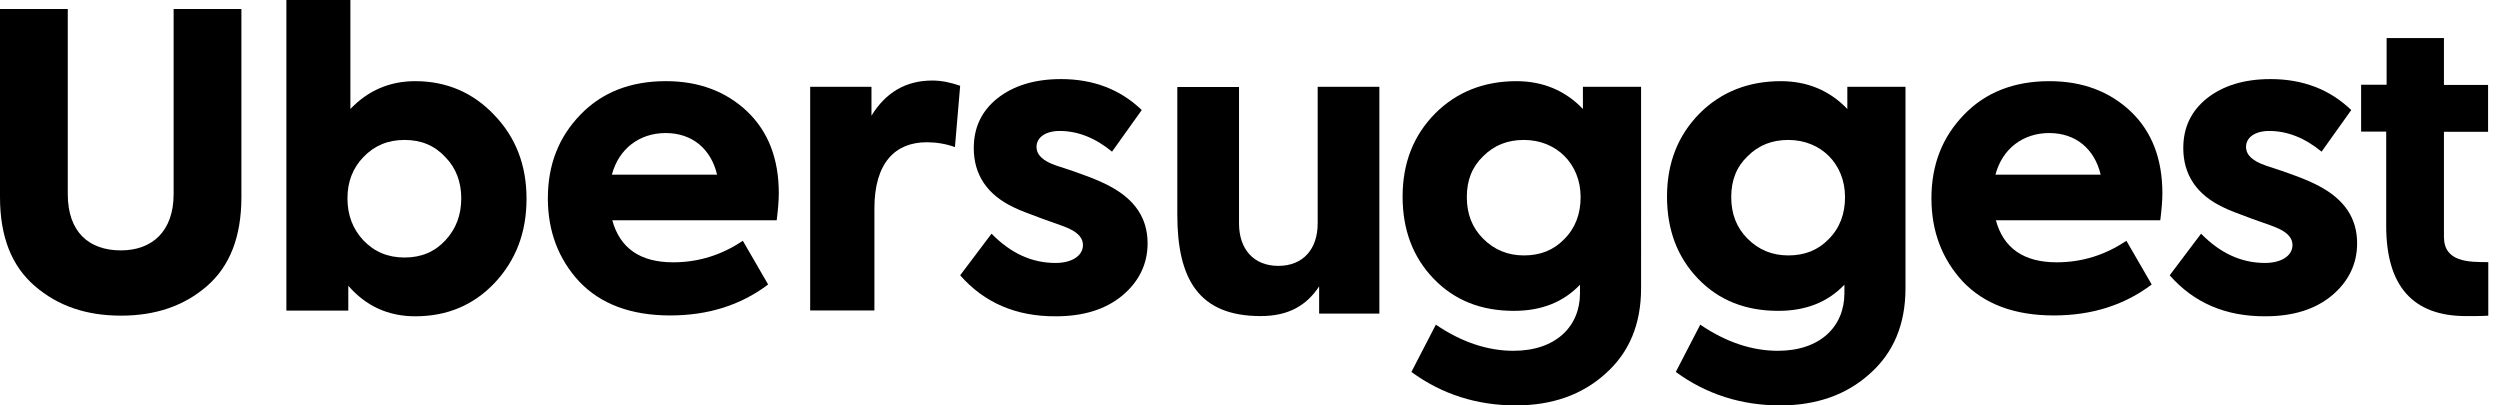
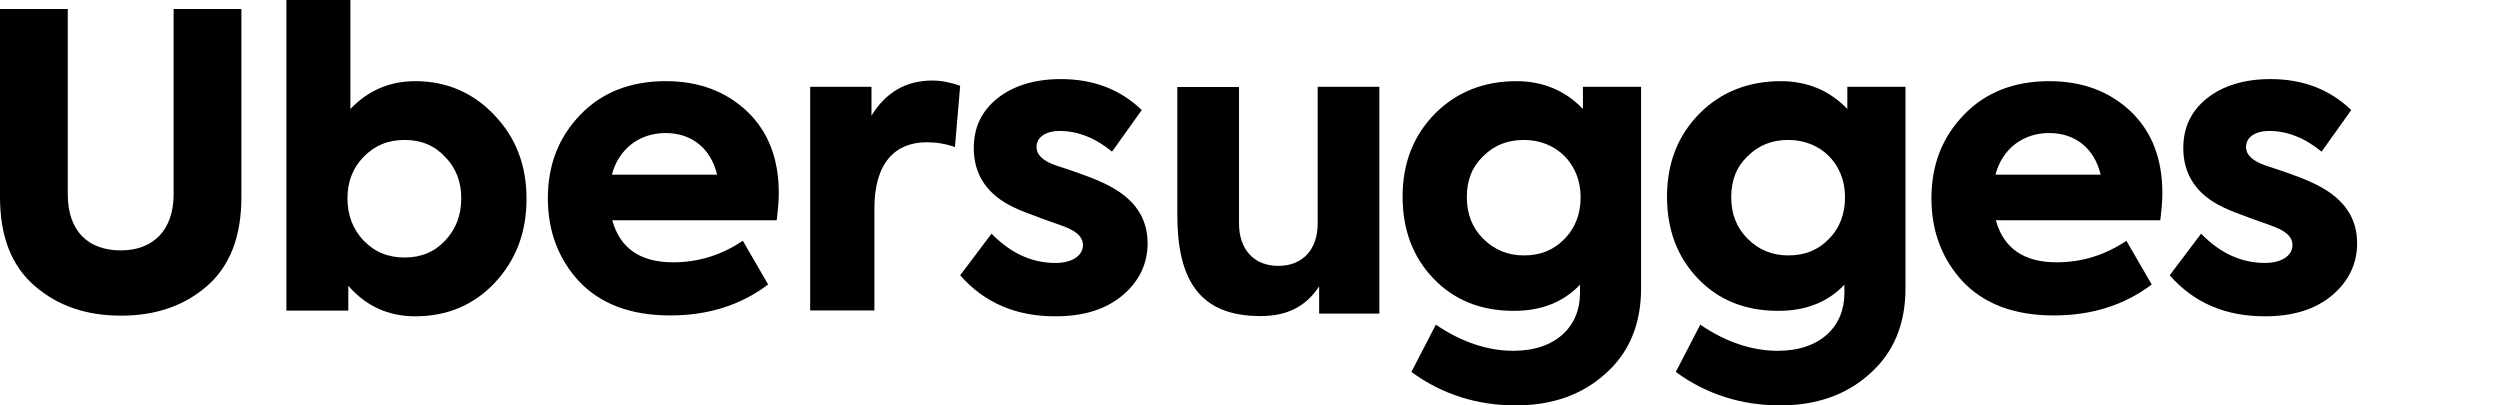
<svg xmlns="http://www.w3.org/2000/svg" width="185" height="30" viewBox="0 0 185 30" fill="none">
  <g id="Uber">
    <path id="Vector" d="M2.57 21.16C.851 19.674.0 17.507.0 14.581V.665H5.015V14.365c0 2.771 1.533 4.164 3.932 4.164 2.322.0 3.901-1.424 3.901-4.164V.665h5.016V14.581c0 2.926-.851 5.108-2.539 6.579-1.687 1.471-3.808 2.198-6.362 2.198-2.57.0-4.675-.712-6.393-2.198z" fill="#000" />
    <path id="Vector_2" d="M36.579 8.514c1.594 1.656 2.384 3.715 2.384 6.192C38.963 17.214 38.173 19.257 36.61 20.929 35.046 22.585 33.08 23.406 30.727 23.406 28.731 23.406 27.074 22.647 25.774 21.145v1.842h-4.582V0h4.737V8.065c1.3-1.362 2.895-2.059 4.799-2.059 2.322.0 4.288.851 5.851 2.508zM32.957 11.625C32.167 10.774 31.176 10.356 29.938 10.356 28.7 10.356 27.709 10.774 26.889 11.625 26.099 12.446 25.712 13.467 25.712 14.675c0 1.238.387 2.26 1.177 3.111C27.709 18.638 28.7 19.056 29.938 19.056c1.238.0 2.229-.418 3.019-1.269C33.746 16.935 34.133 15.913 34.133 14.675c0-1.207-.387-2.245-1.177-3.05z" fill="#000" />
    <path id="Vector_3" d="M57.477 16.3H45.309C45.882 18.39 47.399 19.411 49.814 19.411 51.687 19.411 53.405 18.87 54.969 17.817l1.873 3.235c-2.028 1.532-4.443 2.291-7.245 2.291-2.926.0-5.155-.851-6.734-2.508-1.532-1.656-2.322-3.715-2.322-6.161.0-2.508.82-4.551 2.415-6.192 1.594-1.656 3.715-2.477 6.316-2.477 2.446.0 4.443.759 6.006 2.229 1.563 1.486 2.353 3.498 2.353 6.068C57.631 14.876 57.569 15.541 57.477 16.3zM45.278 12.925h7.786C52.616 11.021 51.223 9.845 49.257 9.845c-1.919.0-3.467 1.146-3.978 3.081z" fill="#000" />
    <path id="Vector_4" d="M59.953 22.972V6.424H64.489V8.561C65.542 6.842 67.028 5.96 68.994 5.96 69.628 5.96 70.294 6.084 71.052 6.347l-.387 4.536C69.969 10.635 69.272 10.527 68.576 10.527c-2.322.0-3.87 1.517-3.87 4.892v7.554H59.953z" fill="#000" />
    <path id="Vector_5" d="M71.052 20.372l2.322-3.08c1.424 1.455 2.988 2.167 4.737 2.167 1.177.0 2.028-.511 2.028-1.331C80.139 17.647 79.814 17.245 79.118 16.92 78.87 16.796 78.204 16.564 77.152 16.192 76.099 15.805 75.371 15.527 75.015 15.341 73.049 14.412 72.059 12.926 72.059 10.96 72.059 9.443 72.631 8.22 73.808 7.276 74.984 6.347 76.548 5.852 78.514 5.852 80.898 5.852 82.895 6.61 84.489 8.143L82.291 11.223C81.052 10.201 79.752 9.691 78.421 9.691 77.368 9.691 76.703 10.17 76.703 10.867 76.703 11.471 77.183 11.92 78.189 12.26 79.969 12.833 81.269 13.313 82.121 13.777 83.994 14.768 84.922 16.161 84.922 18.003 84.922 19.536 84.288 20.836 83.049 21.873 81.811 22.895 80.186 23.406 78.127 23.406 75.186 23.421 72.833 22.4 71.052 20.372z" fill="#000" />
    <path id="Vector_6" d="M87.121 15.883V6.44H91.687V16.533C91.687 18.437 92.771 19.675 94.597 19.675 96.424 19.675 97.508 18.437 97.508 16.533V6.424h4.566V15.867c0 .573.0 7.338.0 7.338H97.616s0-.805.0-2.012C96.703 22.57 95.402 23.39 93.282 23.39c-4.598.0-6.161-2.771-6.161-7.508z" fill="#000" />
    <path id="Vector_7" d="M117.121 6.424h4.319V21.331C121.44 23.994 120.557 26.099 118.808 27.647 117.09 29.21 114.861 30 112.167 30c-2.864.0-5.464-.82-7.724-2.477L106.254 24.024c1.904 1.3 3.839 1.935 5.743 1.935 3.142.0 4.922-1.811 4.922-4.257V21.068C115.681 22.368 114.056 23.003 112.028 23.003 109.582 23.003 107.616 22.213 106.084 20.619c-1.533-1.595-2.292-3.622-2.292-6.068C103.792 12.043 104.613 10 106.207 8.39 107.802 6.795 109.83 6.006 112.214 6.006c1.965.0 3.622.697 4.922 2.059V6.424H117.121zM112.771 10.356C111.563 10.356 110.573 10.743 109.752 11.563 108.932 12.353 108.545 13.343 108.545 14.582S108.932 16.842 109.752 17.662C110.573 18.483 111.563 18.901 112.771 18.901 113.978 18.901 114.969 18.514 115.758 17.693 116.579 16.873 116.966 15.82 116.966 14.582 116.966 12.136 115.186 10.356 112.771 10.356z" fill="#000" />
    <path id="Vector_8" d="M136.687 6.424H141.006V21.331c0 2.663-.882 4.768-2.631 6.316C136.656 29.21 134.427 30 131.734 30 128.87 30 126.269 29.179 124.009 27.523L125.82 24.024C127.724 25.325 129.659 25.959 131.563 25.959c3.143.0 4.923-1.811 4.923-4.257V21.068C135.248 22.368 133.622 23.003 131.594 23.003 129.149 23.003 127.183 22.213 125.65 20.619 124.118 19.024 123.359 16.997 123.359 14.551 123.359 12.043 124.18 10 125.774 8.39 127.368 6.795 129.396 6.006 131.78 6.006 133.746 6.006 135.402 6.702 136.703 8.065V6.424H136.687zM132.337 10.356C131.13 10.356 130.139 10.743 129.319 11.563 128.498 12.353 128.111 13.343 128.111 14.582s.387 2.26 1.208 3.08C130.139 18.483 131.13 18.901 132.337 18.901c1.208.0 2.199-.387 2.988-1.207C136.146 16.873 136.533 15.82 136.533 14.582c0-2.446-1.781-4.226-4.196-4.226z" fill="#000" />
    <path id="Vector_9" d="M159.861 16.3H147.694C148.266 18.39 149.783 19.411 152.198 19.411 154.071 19.411 155.79 18.87 157.353 17.817L159.226 21.052C157.198 22.585 154.783 23.343 151.982 23.343 149.056 23.343 146.827 22.492 145.248 20.836 143.715 19.179 142.926 17.12 142.926 14.675 142.926 12.167 143.746 10.123 145.341 8.483 146.935 6.826 149.056 6.006 151.656 6.006 154.102 6.006 156.099 6.764 157.663 8.235 159.226 9.721 160.016 11.733 160.016 14.303 160.016 14.876 159.954 15.541 159.861 16.3zm-12.198-3.375h7.786C155 11.021 153.607 9.845 151.641 9.845 149.721 9.845 148.173 10.99 147.663 12.925z" fill="#000" />
    <path id="Vector_10" d="M160.557 20.372l2.322-3.08C164.303 18.746 165.867 19.458 167.616 19.458 168.792 19.458 169.644 18.948 169.644 18.127 169.644 17.647 169.319 17.245 168.622 16.92 168.374 16.796 167.724 16.564 166.656 16.192c-1.052-.387-1.78-.666-2.136-.851C162.554 14.412 161.563 12.926 161.563 10.96c0-1.517.573-2.74 1.75-3.684C164.489 6.347 166.052 5.852 168.018 5.852c2.384.0 4.381.759 5.976 2.291L171.796 11.223C170.557 10.201 169.257 9.691 167.926 9.691 166.873 9.691 166.207 10.17 166.207 10.867 166.207 11.471 166.687 11.92 167.693 12.26 169.474 12.833 170.774 13.313 171.625 13.777 173.498 14.768 174.427 16.161 174.427 18.003 174.427 19.536 173.792 20.836 172.554 21.873c-1.238 1.022-2.864 1.532-4.923 1.532C164.69 23.421 162.337 22.4 160.557 20.372z" fill="#000" />
-     <path id="Vector_11" d="M184.133 23.36C183.839 23.391 182.802 23.391 182.493 23.391 178.545 23.391 176.579 21.162 176.579 16.719V9.737h-1.857V6.27H176.61V2.818H180.852V6.285H184.118v3.467H180.852V17.524C180.852 19.397 182.663 19.397 184.133 19.397c0 1.145.0 3.08.0 3.963z" fill="#000" />
  </g>
</svg>